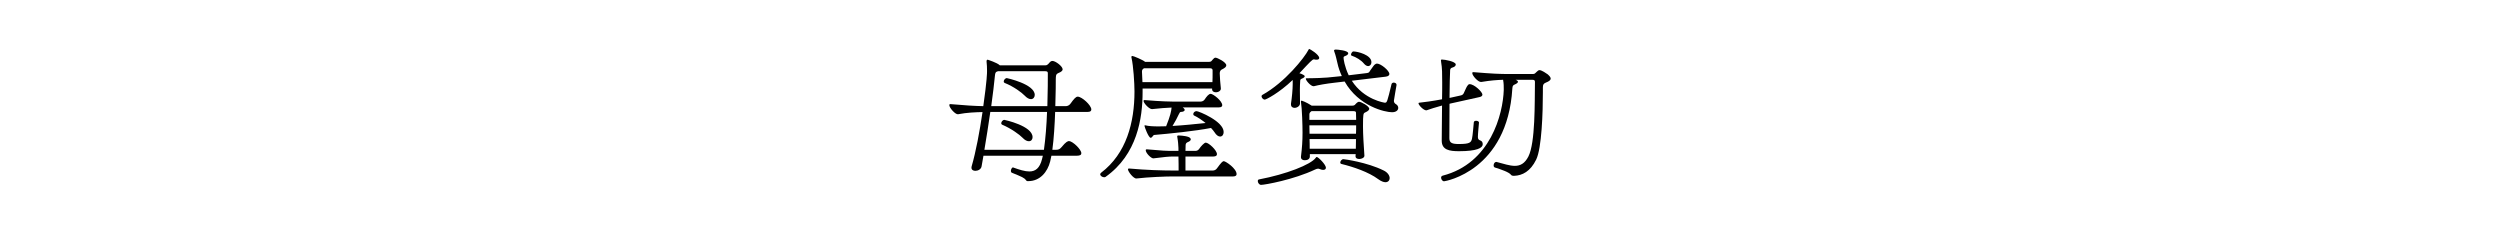
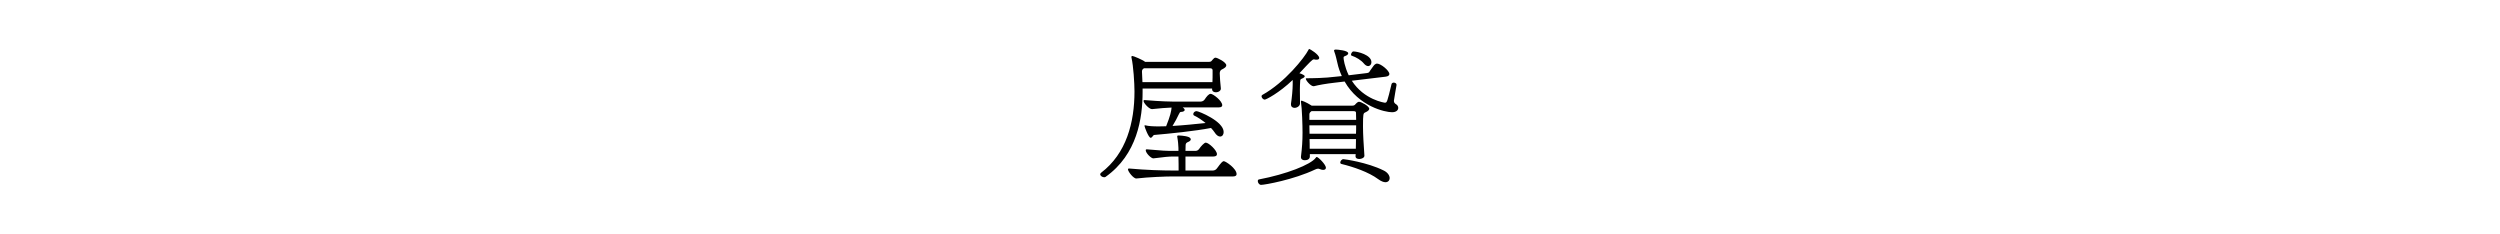
<svg xmlns="http://www.w3.org/2000/svg" version="1.1" id="レイヤー_1" x="0px" y="0px" viewBox="0 0 417 39" style="enable-background:new 0 0 417 39;" xml:space="preserve">
  <style type="text/css">
	.st0{fill:none;}
	.st1{enable-background:new    ;}
</style>
-   <rect id="長方形_17852_1_" class="st0" width="417" height="39" />
  <g class="st1">
-     <path d="M175.376,25.974l-0.208,0.962c-0.442,1.742-1.69,3.276-3.64,3.276h-0.104   c-0.182,0-0.182-0.052-0.286-0.156c-0.312-0.416-0.65-0.546-2.366-1.248   c-0.104-0.052-0.156-0.156-0.156-0.286c0-0.26,0.156-0.598,0.364-0.598   c0,0,0.026,0.025,0.052,0.025c1.014,0.364,1.924,0.65,2.652,0.65   c1.014,0,1.742-0.52,2.132-2.08l0.13-0.546h-9.906l-0.312,1.768   c-0.078,0.494-0.598,0.755-1.04,0.755c-0.364,0-0.65-0.183-0.65-0.521   c0-0.052,0-0.13,0.026-0.208c0.702-2.393,1.352-5.876,1.82-9.074   c-1.144,0.025-2.626,0.078-4.082,0.364c-0.416,0.077-1.456-1.04-1.456-1.534   c0-0.104,0.052-0.156,0.182-0.156h0.026c2.392,0.208,4.004,0.312,5.46,0.338   c0.624-4.395,0.624-5.564,0.624-5.876c0-0.521-0.026-1.118-0.078-1.534v-0.078   c0-0.156,0.052-0.26,0.182-0.26c0,0,1.586,0.494,2.028,0.936h7.619   c0.338,0,0.52-0.285,0.728-0.52c0.156-0.156,0.286-0.208,0.442-0.208   c0.494,0,1.69,0.884,1.69,1.404c0,0.208-0.208,0.416-0.676,0.598   c-0.494,0.208-0.442,0.468-0.468,1.066c0,0.39,0,2.21-0.078,4.472h1.716   c0.286,0,0.546-0.104,0.754-0.338c0.676-0.936,0.962-1.248,1.274-1.248   c0.676,0,2.262,1.43,2.262,2.132c0,0.261-0.156,0.416-0.624,0.416h-5.408   c-0.078,2.106-0.208,4.421-0.468,6.318h0.572c0.52,0,0.676-0.13,0.936-0.416   c0.78-0.962,1.092-1.04,1.274-1.04c0.572,0,2.054,1.378,2.054,2.028   c0,0.26-0.208,0.416-0.754,0.416H175.376z M165.184,18.667   c-0.312,2.132-0.65,4.368-0.988,6.318h9.932   c0.26-1.82,0.442-4.134,0.52-6.318H165.184z M166.458,11.881l-0.208,0.078   c-0.182,0.052-0.26,0.312-0.286,0.572c-0.13,1.43-0.364,3.224-0.624,5.174   h9.36c0.078-2.47,0.078-4.628,0.078-5.46c0-0.234-0.052-0.364-0.416-0.364   H166.458z M167.16,20.799c-0.104-0.052-0.156-0.13-0.156-0.233   c0-0.26,0.26-0.572,0.521-0.572c0.026,0,4.706,0.988,4.706,2.886   c0,0.391-0.234,0.677-0.624,0.677c-0.286,0-0.65-0.156-1.066-0.599   C170.072,22.463,168.642,21.424,167.16,20.799z M167.576,13.832   c-0.104-0.052-0.156-0.13-0.156-0.234c0-0.26,0.26-0.571,0.521-0.571   c0,0,4.654,0.987,4.654,2.808c0,0.39-0.26,0.702-0.624,0.702   c-0.312,0-0.676-0.182-1.066-0.598C170.436,15.444,169.084,14.429,167.576,13.832z" />
    <path d="M202.182,14.768h-11.597v0.598c0,4.342-0.884,10.4-6.188,14.145   c-0.078,0.052-0.156,0.052-0.234,0.052c-0.286,0-0.65-0.233-0.65-0.494   c0-0.078,0.052-0.182,0.156-0.26c4.212-3.198,5.564-8.372,5.564-13.547   c0-1.352-0.182-4.264-0.494-5.616c0-0.052-0.026-0.104-0.026-0.13   c0-0.104,0.052-0.182,0.156-0.182c0.208,0,1.794,0.676,2.106,0.962l0.026,0.026   h10.608c0.442,0,0.442-0.13,0.676-0.391c0.156-0.182,0.286-0.312,0.468-0.312   c0.286,0,1.794,0.754,1.794,1.273c0,0.234-0.208,0.442-0.702,0.677   c-0.26,0.104-0.39,0.312-0.39,0.676c0,0.52,0.104,1.794,0.182,2.47   c0.052,0.391-0.364,0.676-0.832,0.676c-0.338,0-0.624-0.155-0.624-0.52V14.768z    M195.5,29.432c-0.988,0-3.952,0.104-5.928,0.338   c-0.468,0.078-1.43-1.144-1.43-1.534c0-0.078,0.052-0.13,0.156-0.13h0.026   c2.808,0.26,5.616,0.338,7.306,0.338h0.962c0-0.598,0-1.508-0.026-2.34h-0.78   c-0.936,0-1.482,0.078-3.406,0.312c-0.338,0.025-1.274-0.858-1.274-1.379   c0-0.078,0.052-0.13,0.156-0.13h0.026c2.73,0.234,2.99,0.261,4.628,0.261   h0.65c0-0.364,0-0.65-0.026-0.832c-0.026-0.729-0.13-1.171-0.156-1.404   c0-0.053-0.026-0.104-0.026-0.156c0-0.182,0.104-0.182,0.234-0.182   c0,0,1.066,0.025,1.664,0.26c0.182,0.078,0.364,0.208,0.364,0.39   c0,0.156-0.156,0.338-0.52,0.468c-0.286,0.131-0.312,0.286-0.338,0.469   c0,0.233,0,0.572-0.026,0.988h1.638c0.234,0,0.468-0.078,0.65-0.339   c0.234-0.363,0.832-1.04,1.092-1.04c0.494,0,1.872,1.274,1.872,1.925   c0,0.233-0.182,0.39-0.598,0.39h-4.654v2.34h4.524   c0.286,0,0.546-0.104,0.728-0.363c0.702-0.963,0.937-1.196,1.145-1.196   c0.312,0,2.132,1.222,2.132,2.158c0,0.233-0.182,0.39-0.624,0.39H195.5z    M202.26,11.751c0-0.156-0.052-0.364-0.416-0.364h-11.024   c-0.234,0.13-0.338,0.286-0.338,0.521v0.078l0.078,1.716h11.674   c0.026-0.521,0.026-1.04,0.026-1.456V11.751z M197.268,17.914   c0.234,0.156,0.338,0.312,0.338,0.416c0,0.208-0.286,0.338-0.624,0.338   c-0.182,0.026-0.182,0.078-0.364,0.416c-0.208,0.468-0.65,1.3-1.04,1.925   c1.82-0.104,3.848-0.312,5.512-0.494c-0.65-0.521-1.352-0.988-1.872-1.223   c-0.13-0.052-0.182-0.156-0.182-0.26c0-0.234,0.234-0.494,0.546-0.494   c0.364,0,4.524,1.69,4.524,3.484c0,0.441-0.234,0.754-0.598,0.754   c-0.26,0-0.624-0.208-0.937-0.729c-0.13-0.207-0.338-0.441-0.572-0.701   c-2.704,0.52-6.838,0.936-9.516,1.17c-0.13,0.025-0.312,0.468-0.546,0.468   c-0.364,0-1.04-1.846-1.04-2.002c0-0.052,0.026-0.078,0.078-0.078h0.078   c0.468,0.13,1.248,0.182,2.184,0.182c0.416,0,0.832,0,1.274-0.025   c0.702-1.742,0.858-2.522,0.91-3.12c-0.884,0.025-2.002,0.13-3.25,0.26   c-0.442,0.052-1.43-0.988-1.43-1.378c0-0.078,0.052-0.13,0.156-0.13h0.026   c2.809,0.233,4.212,0.26,5.902,0.26h3.354c0.26,0,0.52-0.078,0.702-0.286   c0.39-0.572,0.728-1.014,1.066-1.014c0.39,0,1.924,1.17,1.924,1.897   c0,0.208-0.156,0.364-0.572,0.364H197.268z" />
    <path d="M220.694,28.34c-0.156,0-0.364-0.053-0.598-0.156   c-0.078-0.026-0.156-0.052-0.234-0.052c-0.156,0-0.286,0.052-0.468,0.13   c-3.614,1.716-8.425,2.574-9.049,2.574c-0.312,0-0.545-0.364-0.545-0.624   c0-0.156,0.052-0.261,0.208-0.286c4.524-0.858,8.658-2.471,9.465-3.614   c0.052-0.078,0.104-0.13,0.155-0.13c0.261,0,1.534,1.273,1.534,1.794   C221.161,28.21,220.98,28.34,220.694,28.34z M215.337,17.29   c0.156-1.014,0.286-2.418,0.286-3.25v-0.702c-2.288,2.185-4.446,3.276-4.654,3.276   c-0.286,0-0.546-0.312-0.546-0.572c0-0.078,0.052-0.156,0.13-0.208   c3.771-2.08,7.047-6.24,7.696-7.515c0.053-0.104,0.078-0.155,0.13-0.155   c0.104,0,1.664,0.936,1.664,1.508c0,0.182-0.155,0.286-0.441,0.286   c-0.104,0-0.234,0-0.391-0.052h-0.077c-0.234,0-0.624,0.416-2.393,2.313   c0.208,0.053,0.442,0.13,0.65,0.26c0.078,0.053,0.233,0.131,0.233,0.234   c0,0.13-0.13,0.26-0.494,0.416c-0.208,0.078-0.26,0.182-0.26,0.416   c-0.025,0.416-0.052,0.884-0.052,1.43c0,0.702,0.026,1.482,0.026,2.263   c0,0.442-0.494,0.754-0.91,0.754c-0.338,0-0.599-0.182-0.599-0.572V17.29z    M227.584,25.974c0,0.338-0.469,0.546-0.858,0.546   c-0.338,0-0.624-0.13-0.624-0.468v-0.026c0-0.078,0.026-0.208,0.026-0.312h-7.645   v0.363c0,0.053,0.026,0.65-0.858,0.65c-0.338,0-0.624-0.156-0.624-0.521v-0.077   c0.183-1.482,0.261-2.626,0.261-4.005c0-1.144-0.078-3.978-0.261-5.122v-0.104   c0-0.052,0-0.104,0.104-0.104c0.052,0,0.728,0.208,1.689,0.832h6.761   c0.442,0,0.442-0.182,0.702-0.416c0.156-0.13,0.26-0.233,0.441-0.233   c0.339,0,1.69,0.728,1.69,1.17c0,0.182-0.182,0.39-0.65,0.598   c-0.338,0.156-0.39,0.156-0.39,2.34c0,1.378,0.104,2.912,0.234,4.862V25.974z    M232.94,14.196c-0.13,0.806-0.338,1.872-0.416,2.47   c0,0.052-0.025,0.104-0.025,0.156c0,0.286,0.182,0.468,0.338,0.546   c0.26,0.156,0.39,0.39,0.39,0.624c0,0.364-0.312,0.728-1.04,0.728   c-1.144,0-5.538-0.962-7.904-5.122l-1.56,0.183   c-1.612,0.182-2.73,0.39-3.562,0.598h-0.078c-0.441,0-1.273-0.936-1.273-1.248   c0-0.052,0.025-0.078,0.104-0.078c0.91,0,3.042-0.025,4.889-0.26l1.014-0.104   c-0.312-0.677-0.572-1.404-0.728-2.133c-0.156-0.649-0.286-1.3-0.521-1.924   c-0.026-0.078-0.052-0.13-0.052-0.182c0-0.131,0.104-0.183,0.312-0.183   c0.183,0,2.055,0.13,2.055,0.624c0,0.156-0.156,0.338-0.546,0.469   c-0.156,0.052-0.234,0.104-0.234,0.285c0,0.183,0.156,1.431,0.858,2.912   l2.989-0.363c0.442-0.053,0.416-0.156,0.624-0.469   c0.208-0.26,0.494-0.728,0.677-0.91c0.155-0.13,0.286-0.207,0.441-0.207   c0.624,0,2.055,1.17,2.055,1.741c0,0.208-0.183,0.391-0.624,0.442l-5.643,0.676   c2.054,3.198,5.486,3.666,5.513,3.666c0.363,0,0.39-0.104,1.117-3.12   c0.053-0.155,0.208-0.233,0.364-0.233c0.234,0,0.468,0.13,0.468,0.363V14.196z    M218.77,18.538c-0.026,0.026-0.052,0.052-0.078,0.052   c-0.234,0.183-0.286,0.312-0.286,0.521v0.884h7.801   c0-0.468-0.026-0.858-0.026-1.17c0-0.156-0.052-0.286-0.416-0.286H218.77z    M218.406,20.904c0.026,0.546,0.026,0.988,0.026,1.404h7.748   c0.026-0.468,0.026-0.962,0.026-1.404H218.406z M218.432,23.192   c0.025,0.468,0.025,0.988,0.025,1.612h7.696c0-0.494,0.026-1.04,0.026-1.612   H218.432z M231.094,30.394c-0.312,0-0.728-0.156-1.222-0.52   c-1.586-1.171-4.082-2.028-6.11-2.522c-0.13-0.026-0.208-0.13-0.208-0.234   c0-0.26,0.26-0.571,0.52-0.571c0.156,0,3.952,0.52,6.683,1.872   c0.728,0.338,1.04,0.884,1.04,1.3C231.796,30.083,231.536,30.394,231.094,30.394   z M227.506,10.608c-0.468-0.572-1.274-1.066-2.055-1.326   c-0.077-0.026-0.104-0.078-0.104-0.156c0-0.208,0.208-0.546,0.39-0.546   c0.702,0,3.017,0.571,3.017,1.794c0,0.364-0.234,0.65-0.546,0.65   C228,11.024,227.74,10.893,227.506,10.608z" />
-     <path d="M247.318,24.076c0,0.599-0.962,1.145-3.952,1.145   c-1.612,0-2.886-0.208-2.886-1.769c0-0.52,0.025-3.146,0.052-5.85   c-1.04,0.285-2.028,0.598-2.522,0.779c-0.025,0-0.078,0.026-0.104,0.026   c-0.468,0-1.3-0.884-1.3-1.17c0-0.052,0.025-0.104,0.104-0.104   c0.624-0.052,2.314-0.285,3.822-0.571c0.026-1.015,0.026-2.003,0.026-2.835   c0-1.378,0-2.365-0.183-3.405c-0.025-0.13-0.025-0.208-0.025-0.261   c0-0.104,0.025-0.13,0.182-0.13c0.416,0,2.288,0.312,2.288,0.832   c0,0.208-0.182,0.391-0.521,0.494c-0.155,0.026-0.416,0.156-0.416,0.416   c-0.052,0.65-0.077,2.574-0.104,4.654l0.156-0.026l1.638-0.363   c0.416-0.078,0.521-0.234,0.65-0.547c0.155-0.312,0.39-0.909,0.546-1.092   c0.13-0.182,0.208-0.26,0.364-0.26c0.779,0,2.132,1.3,2.132,1.742   c0,0.182-0.13,0.338-0.494,0.416l-4.811,1.066l-0.182,0.052   c-0.026,2.47-0.026,4.992-0.026,5.746c0,0.806,0.494,0.962,1.612,0.962   c1.794,0,2.002-0.26,2.158-0.858c0.13-0.52,0.26-2.366,0.312-2.782   c0.026-0.155,0.183-0.233,0.391-0.233s0.468,0.104,0.468,0.286v0.025   c-0.026,0.391-0.182,1.847-0.182,2.393c0,0.39,0.182,0.494,0.39,0.572   c0.286,0.104,0.416,0.312,0.416,0.624V24.076z M249.632,27.014   c1.195,0.312,2.184,0.65,3.042,0.65c0.91,0,1.664-0.391,2.262-1.561   c1.17-2.314,1.04-8.971,1.092-12.402c0-0.26-0.052-0.391-0.416-0.391h-2.808   c0.26,0.104,0.39,0.209,0.39,0.339s-0.182,0.286-0.468,0.416   c-0.312,0.13-0.442,0.208-0.468,0.702   c-0.832,13.702-11.181,15.47-11.389,15.47c-0.26,0-0.494-0.312-0.494-0.598   c0-0.156,0.078-0.286,0.26-0.338c7.982-2.054,10.062-10.271,10.192-14.301   c0-0.572,0-1.092-0.104-1.638v-0.053c-0.937,0.026-2.106,0.104-3.641,0.364   c-0.493,0.078-1.508-1.04-1.508-1.481c0-0.104,0.052-0.156,0.183-0.156h0.025   c3.225,0.26,4.238,0.312,6.162,0.312h3.744c0.312,0,0.416-0.155,0.624-0.363   c0.183-0.183,0.312-0.286,0.494-0.286c0.052,0,0.364,0,1.353,0.702   c0.312,0.286,0.494,0.493,0.494,0.702c0,0.26-0.261,0.468-0.807,0.676   c-0.364,0.156-0.494,0.312-0.494,0.806v0.78c0,3.328-0.182,9.36-1.118,11.258   c-0.962,1.977-2.313,2.652-3.666,2.705c-0.26,0-0.441-0.026-0.546-0.183   c-0.312-0.416-1.56-0.858-2.652-1.196c-0.182-0.052-0.233-0.208-0.233-0.363   c0-0.286,0.182-0.572,0.416-0.572H249.632z" />
  </g>
</svg>